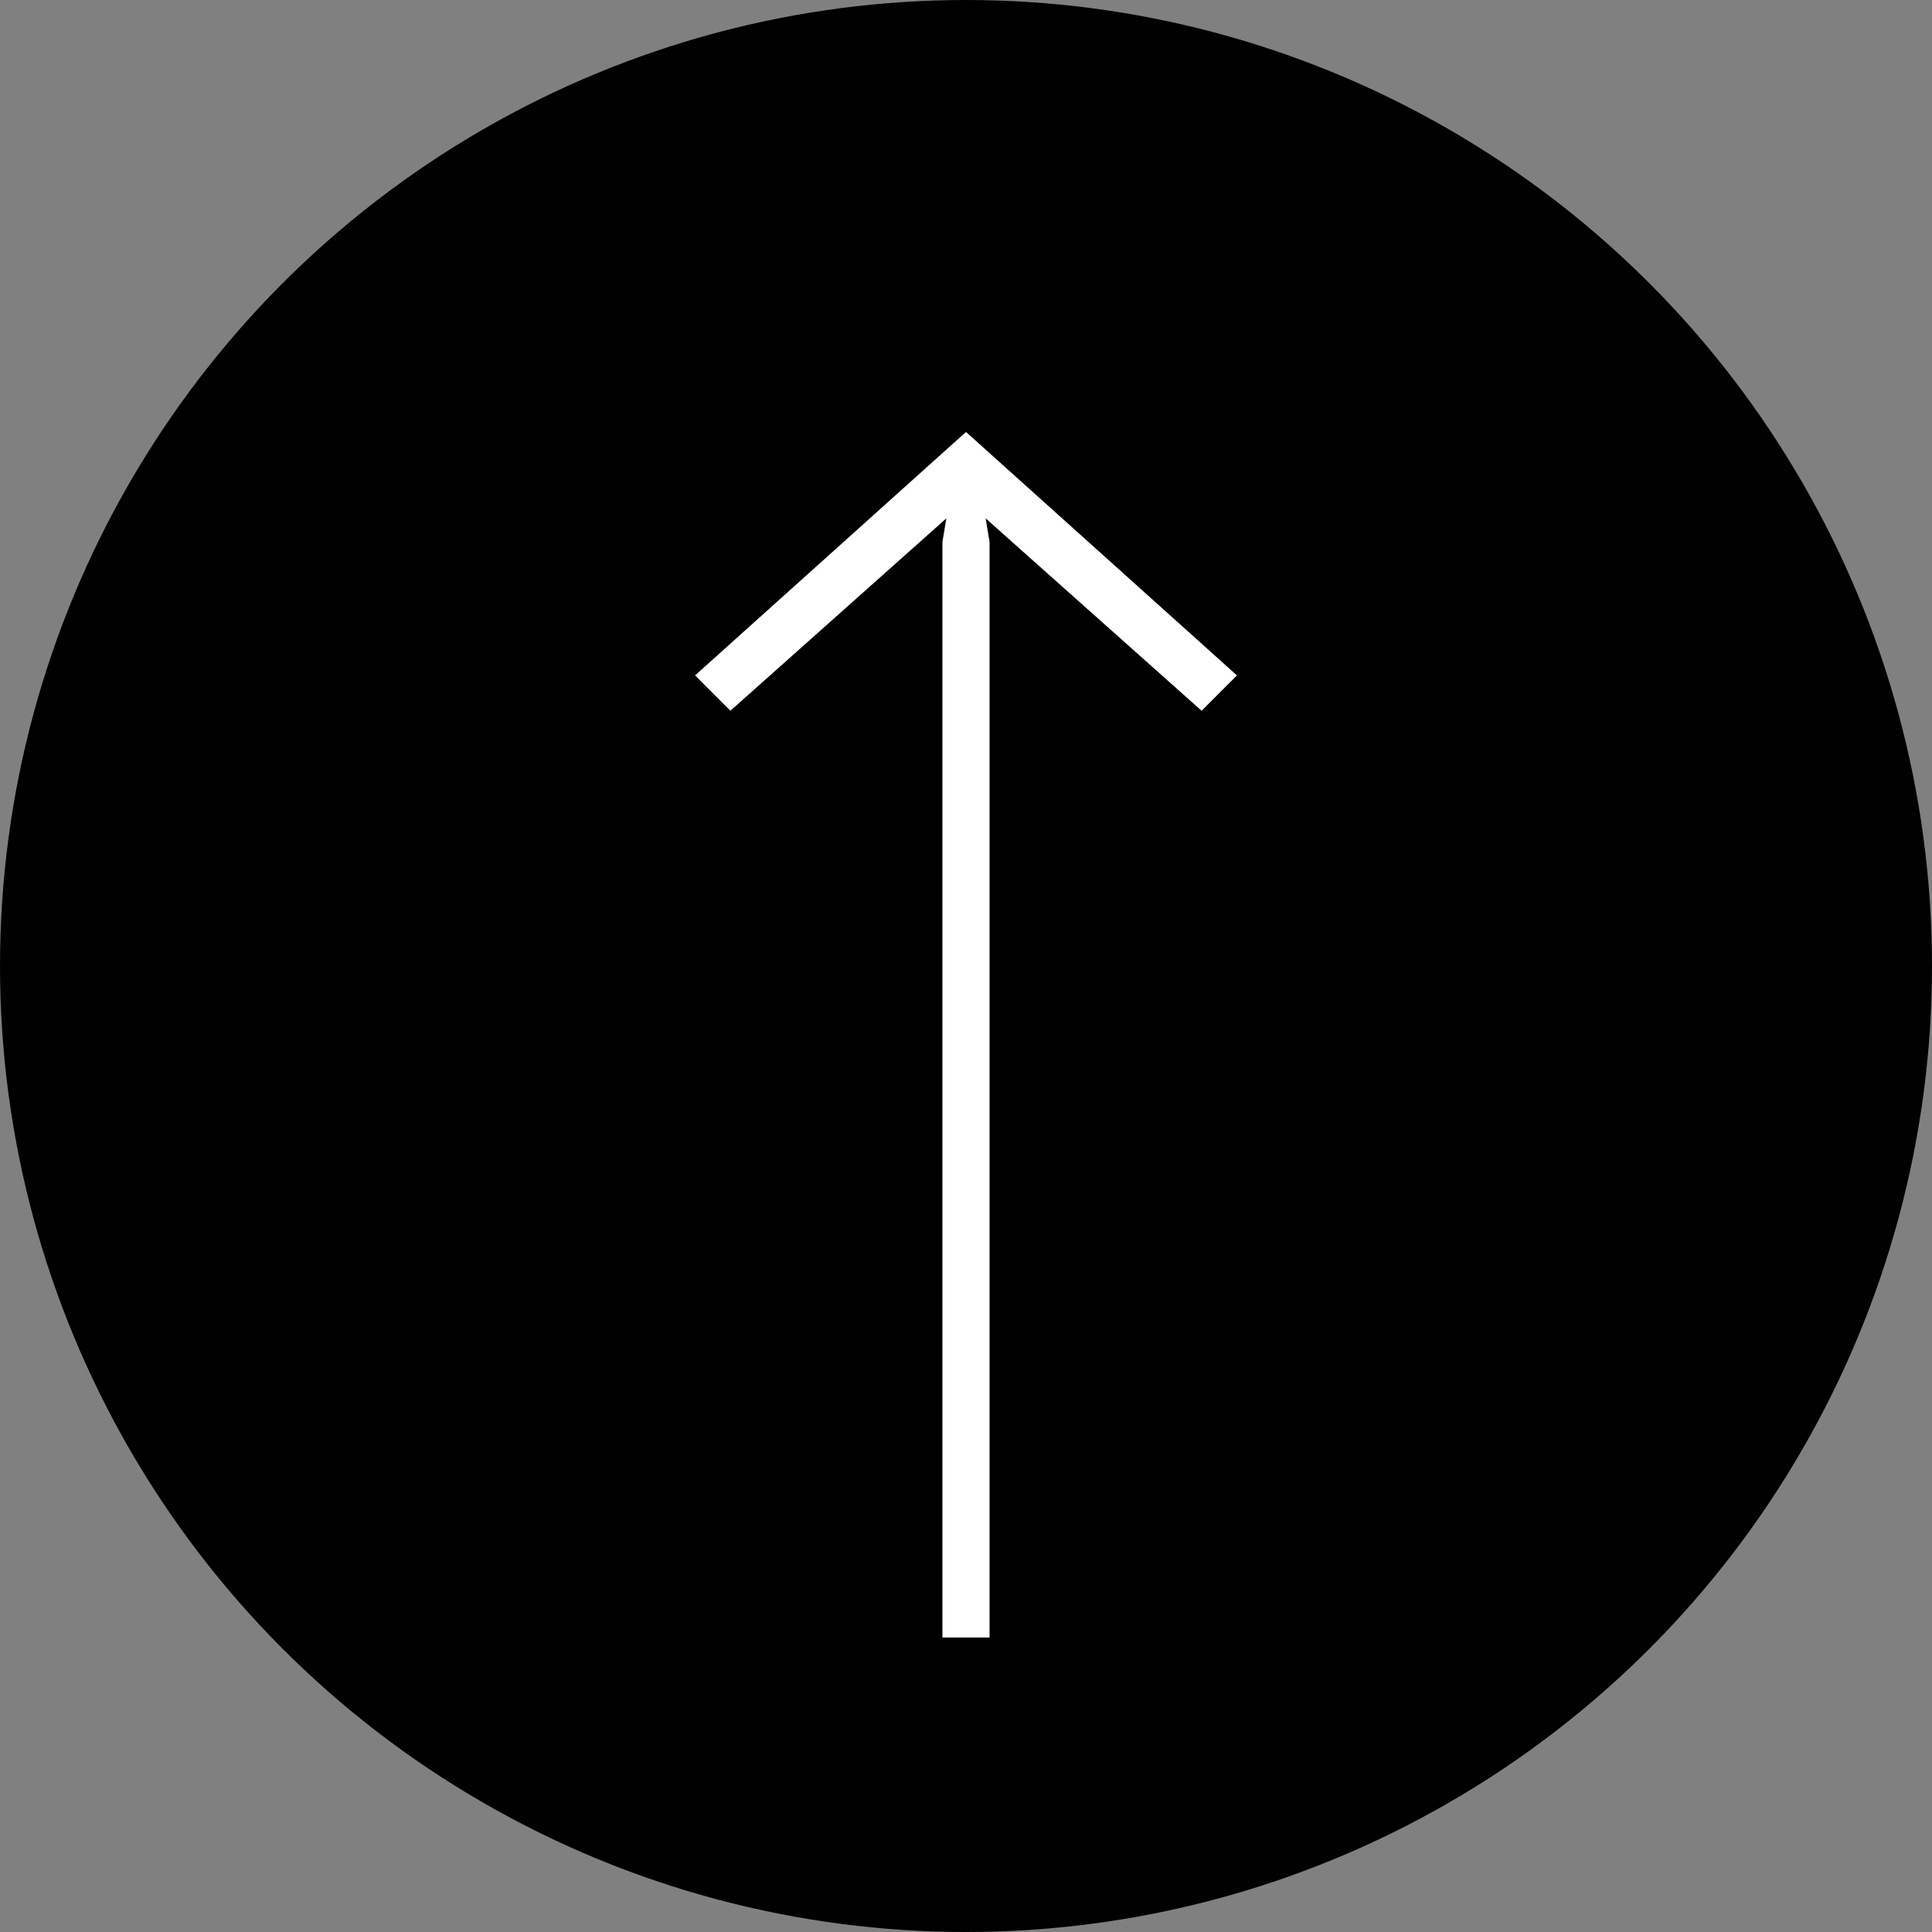
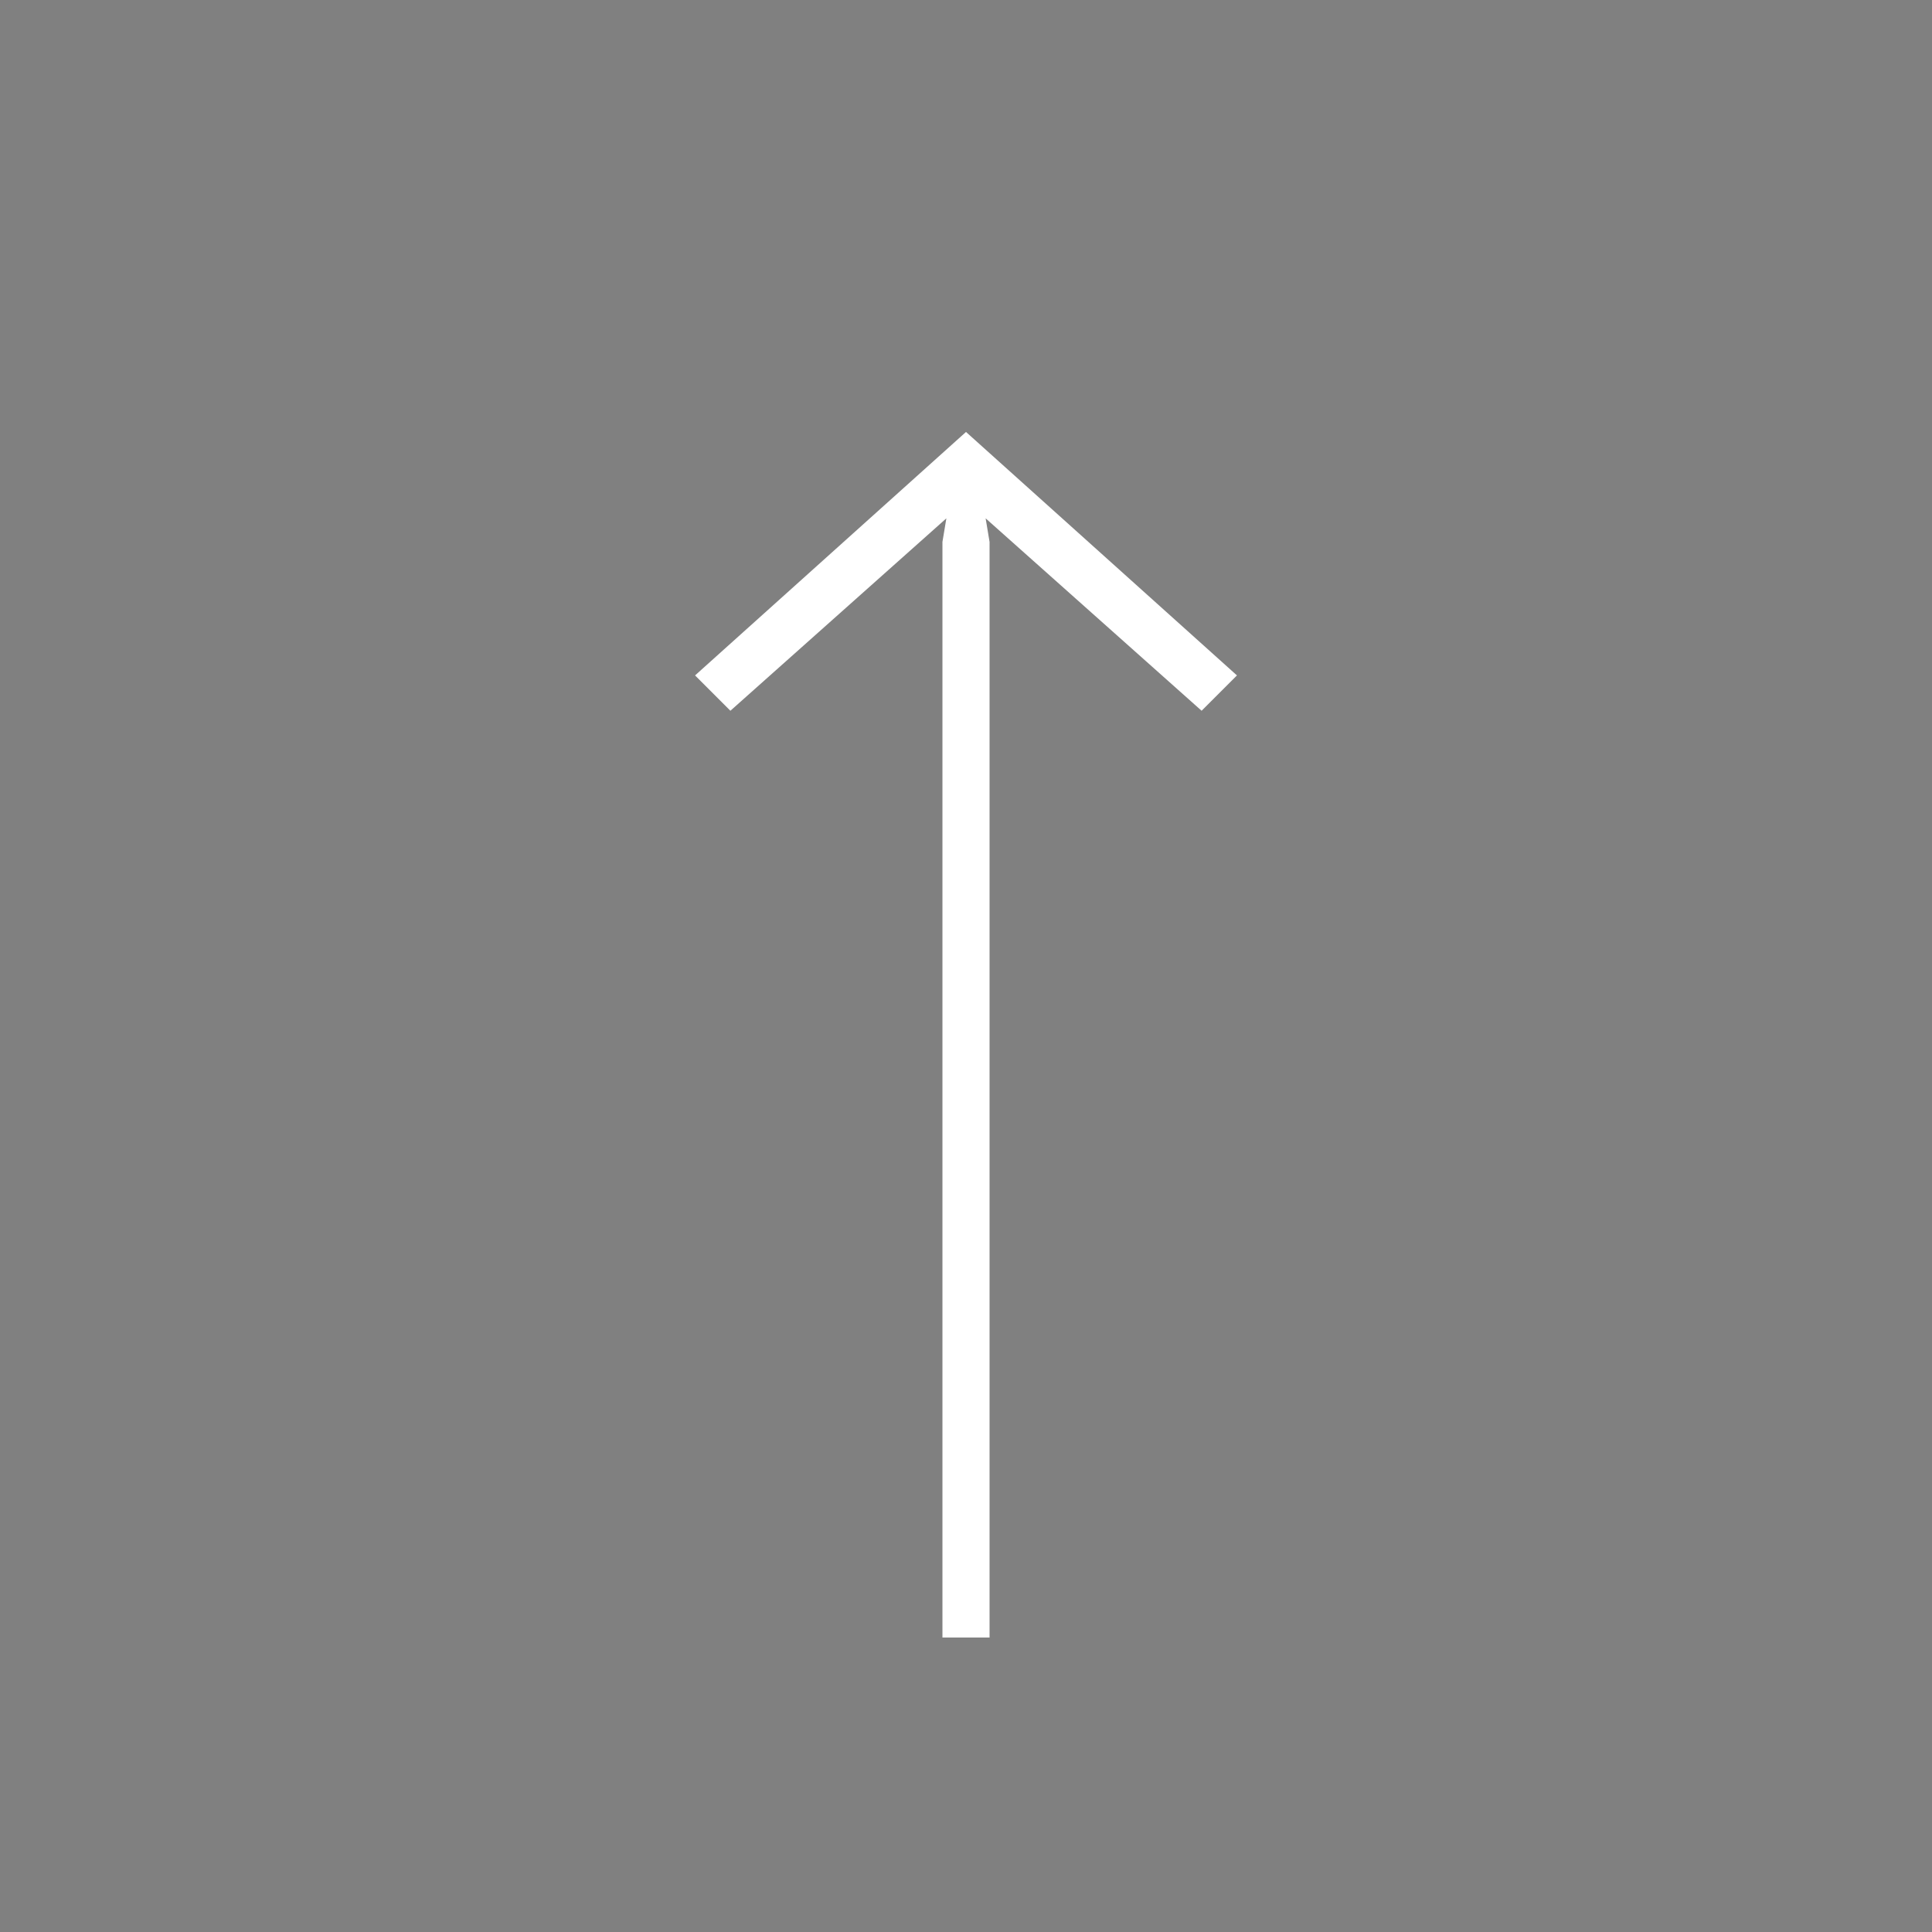
<svg xmlns="http://www.w3.org/2000/svg" xmlns:ns1="http://sodipodi.sourceforge.net/DTD/sodipodi-0.dtd" xmlns:ns2="http://www.inkscape.org/namespaces/inkscape" version="1.1" id="Calque_1" x="0px" y="0px" width="49.2" height="49.2" viewBox="0 0 49.2 49.2" xml:space="preserve" ns1:docname="PageUp.svg" ns2:version="0.92.4 (5da689c313, 2019-01-14)">
  <rect x="0" y="0" width="49.2" height="49.2" fill="#808080" stroke="none" />
  <defs id="defs3735" />
  <ns1:namedview pagecolor="#ffffff" bordercolor="#666666" borderopacity="1" objecttolerance="10" gridtolerance="10" guidetolerance="10" ns2:pageopacity="0" ns2:pageshadow="2" ns2:window-width="1920" ns2:window-height="1137" id="namedview3733" showgrid="false" ns2:zoom="1.0072455" ns2:cx="5.3500004" ns2:cy="-206.55001" ns2:window-x="-8" ns2:window-y="617" ns2:window-maximized="1" ns2:current-layer="Calque_1" />
  <style type="text/css" id="style3726">
	.st0{fill:#FFFFFF;}
</style>
-   <circle cx="24.6" cy="24.6" r="24.6" id="circle3728" />
-   <path class="st0" d="m 24,13.8 0.1,-0.6 -5.5,4.9 -0.9,-0.9 6.9,-6.2 6.9,6.2 -0.9,0.9 -5.5,-4.9 0.1,0.6 v 27.9 h -1.2 z" id="path3730" ns2:connector-curvature="0" style="fill:#ffffff" />
+   <path class="st0" d="m 24,13.8 0.1,-0.6 -5.5,4.9 -0.9,-0.9 6.9,-6.2 6.9,6.2 -0.9,0.9 -5.5,-4.9 0.1,0.6 v 27.9 h -1.2 " id="path3730" ns2:connector-curvature="0" style="fill:#ffffff" />
</svg>